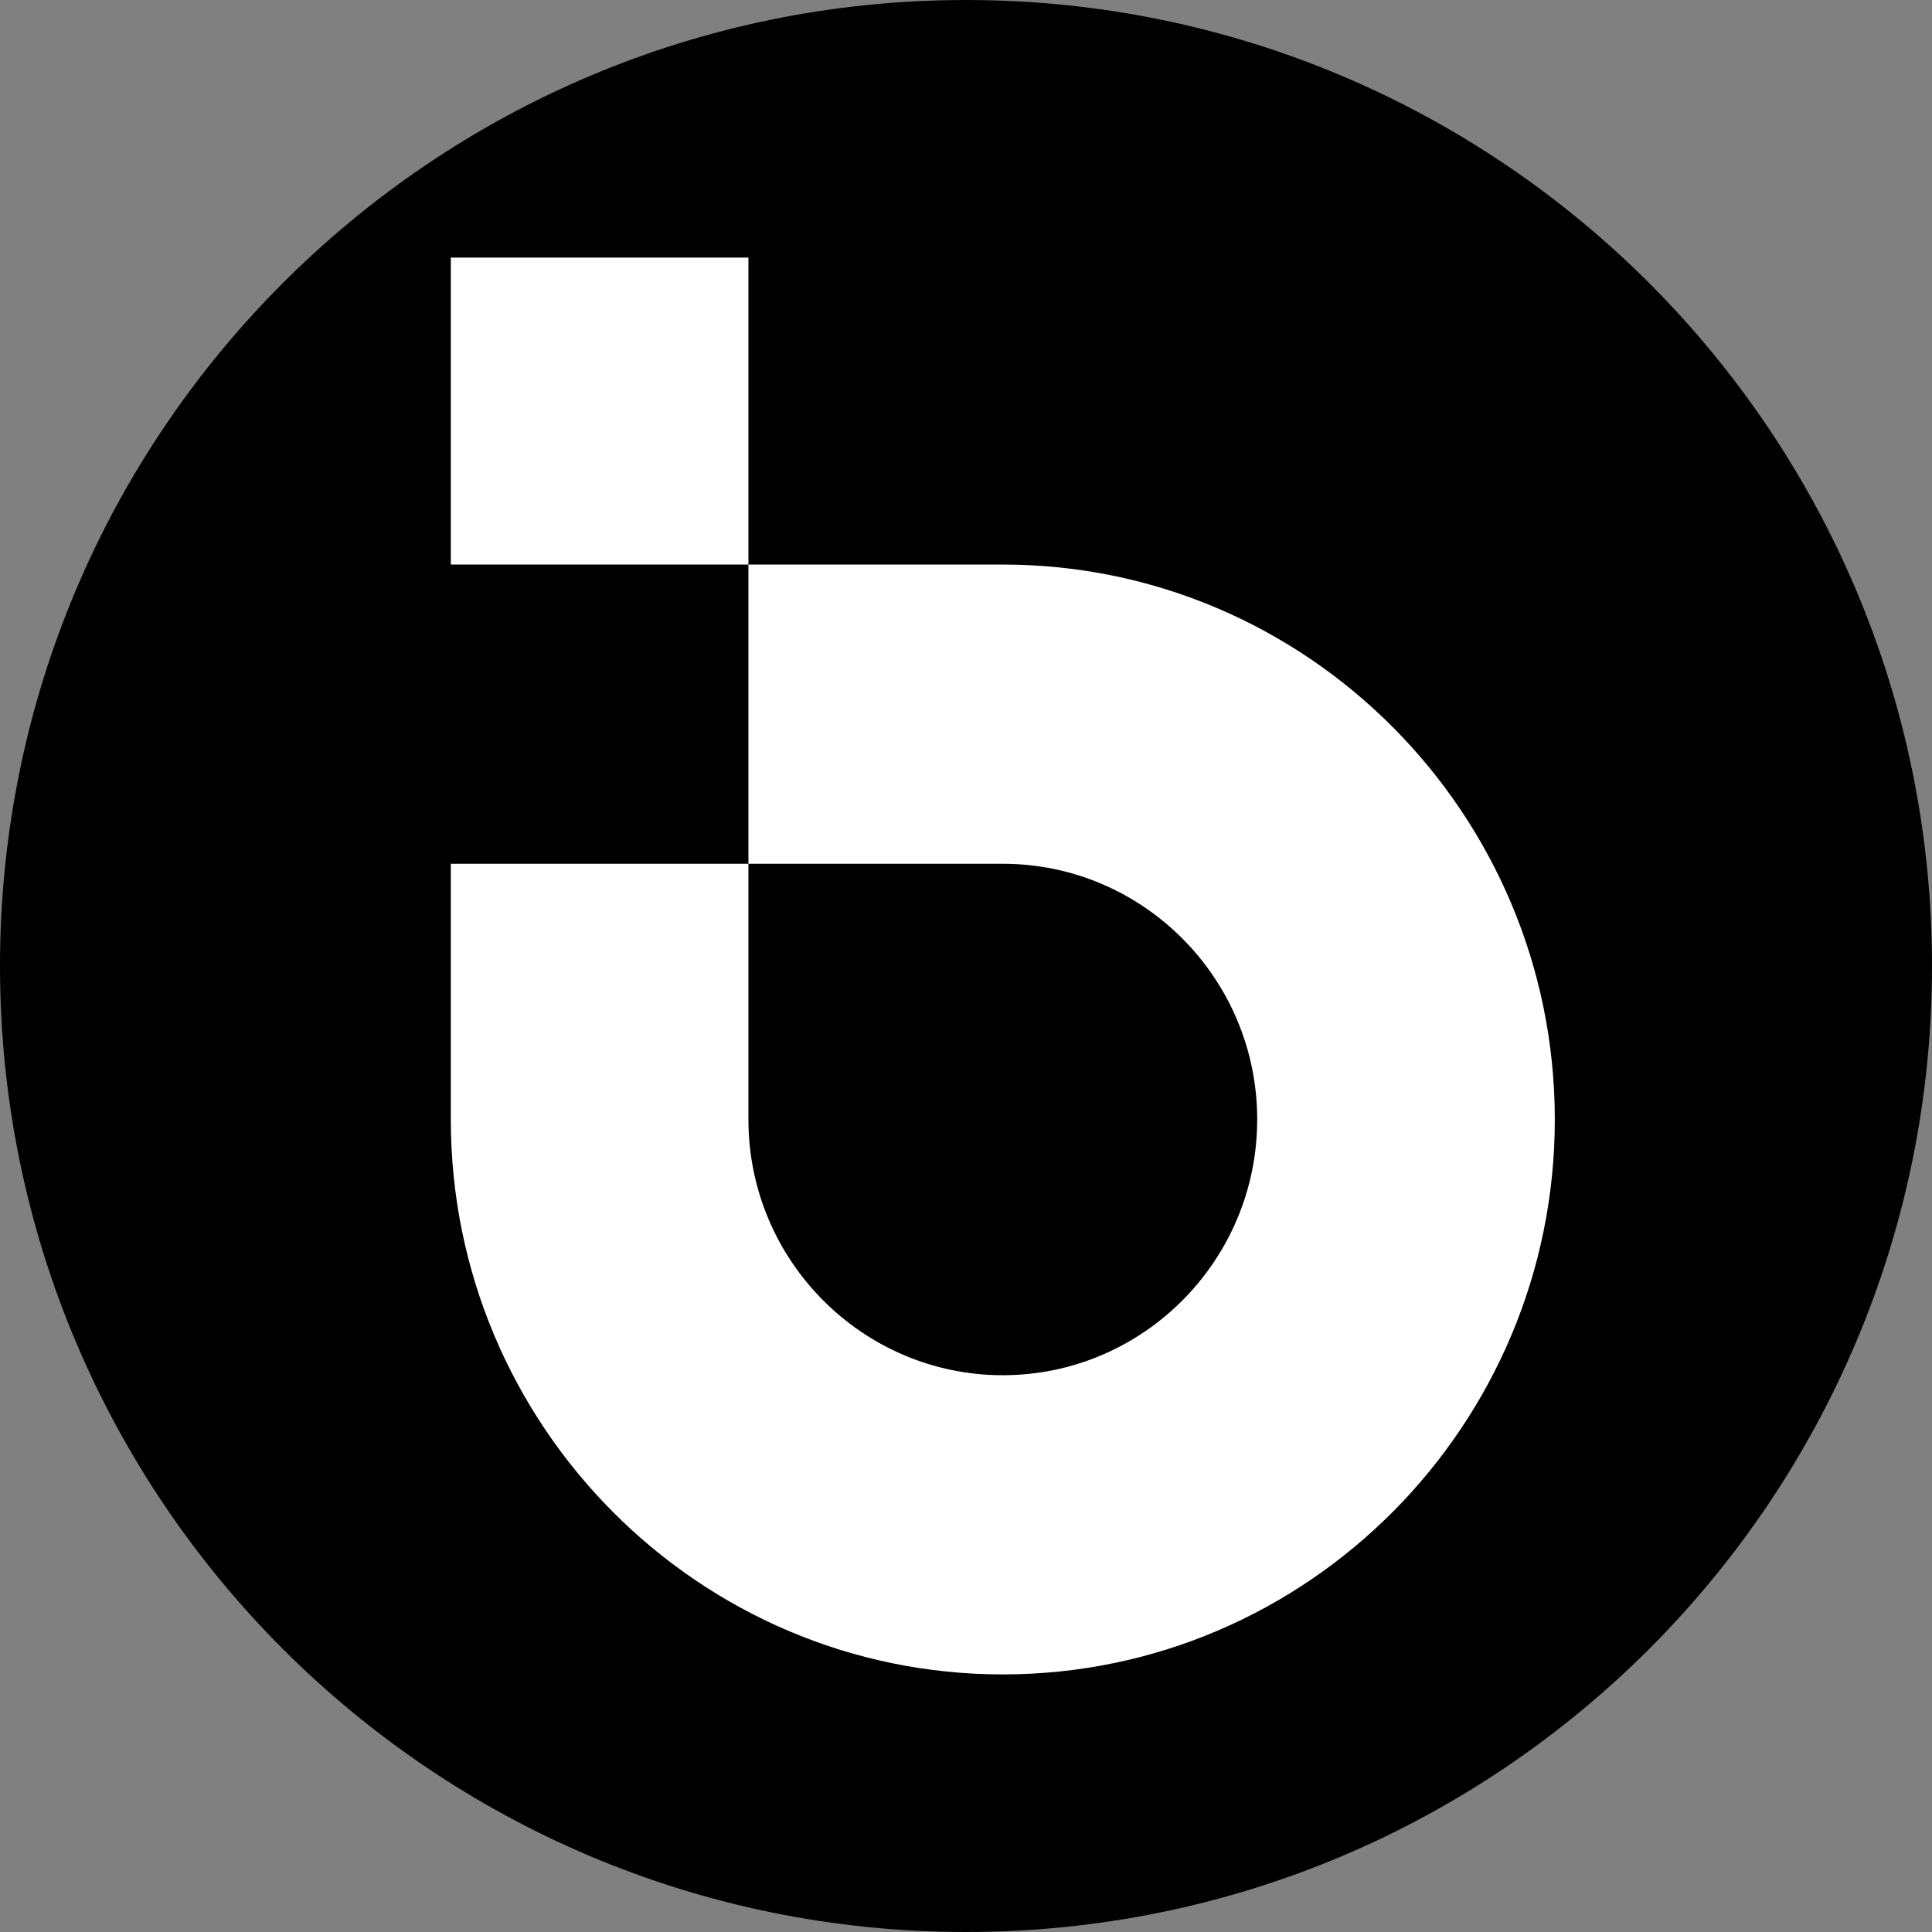
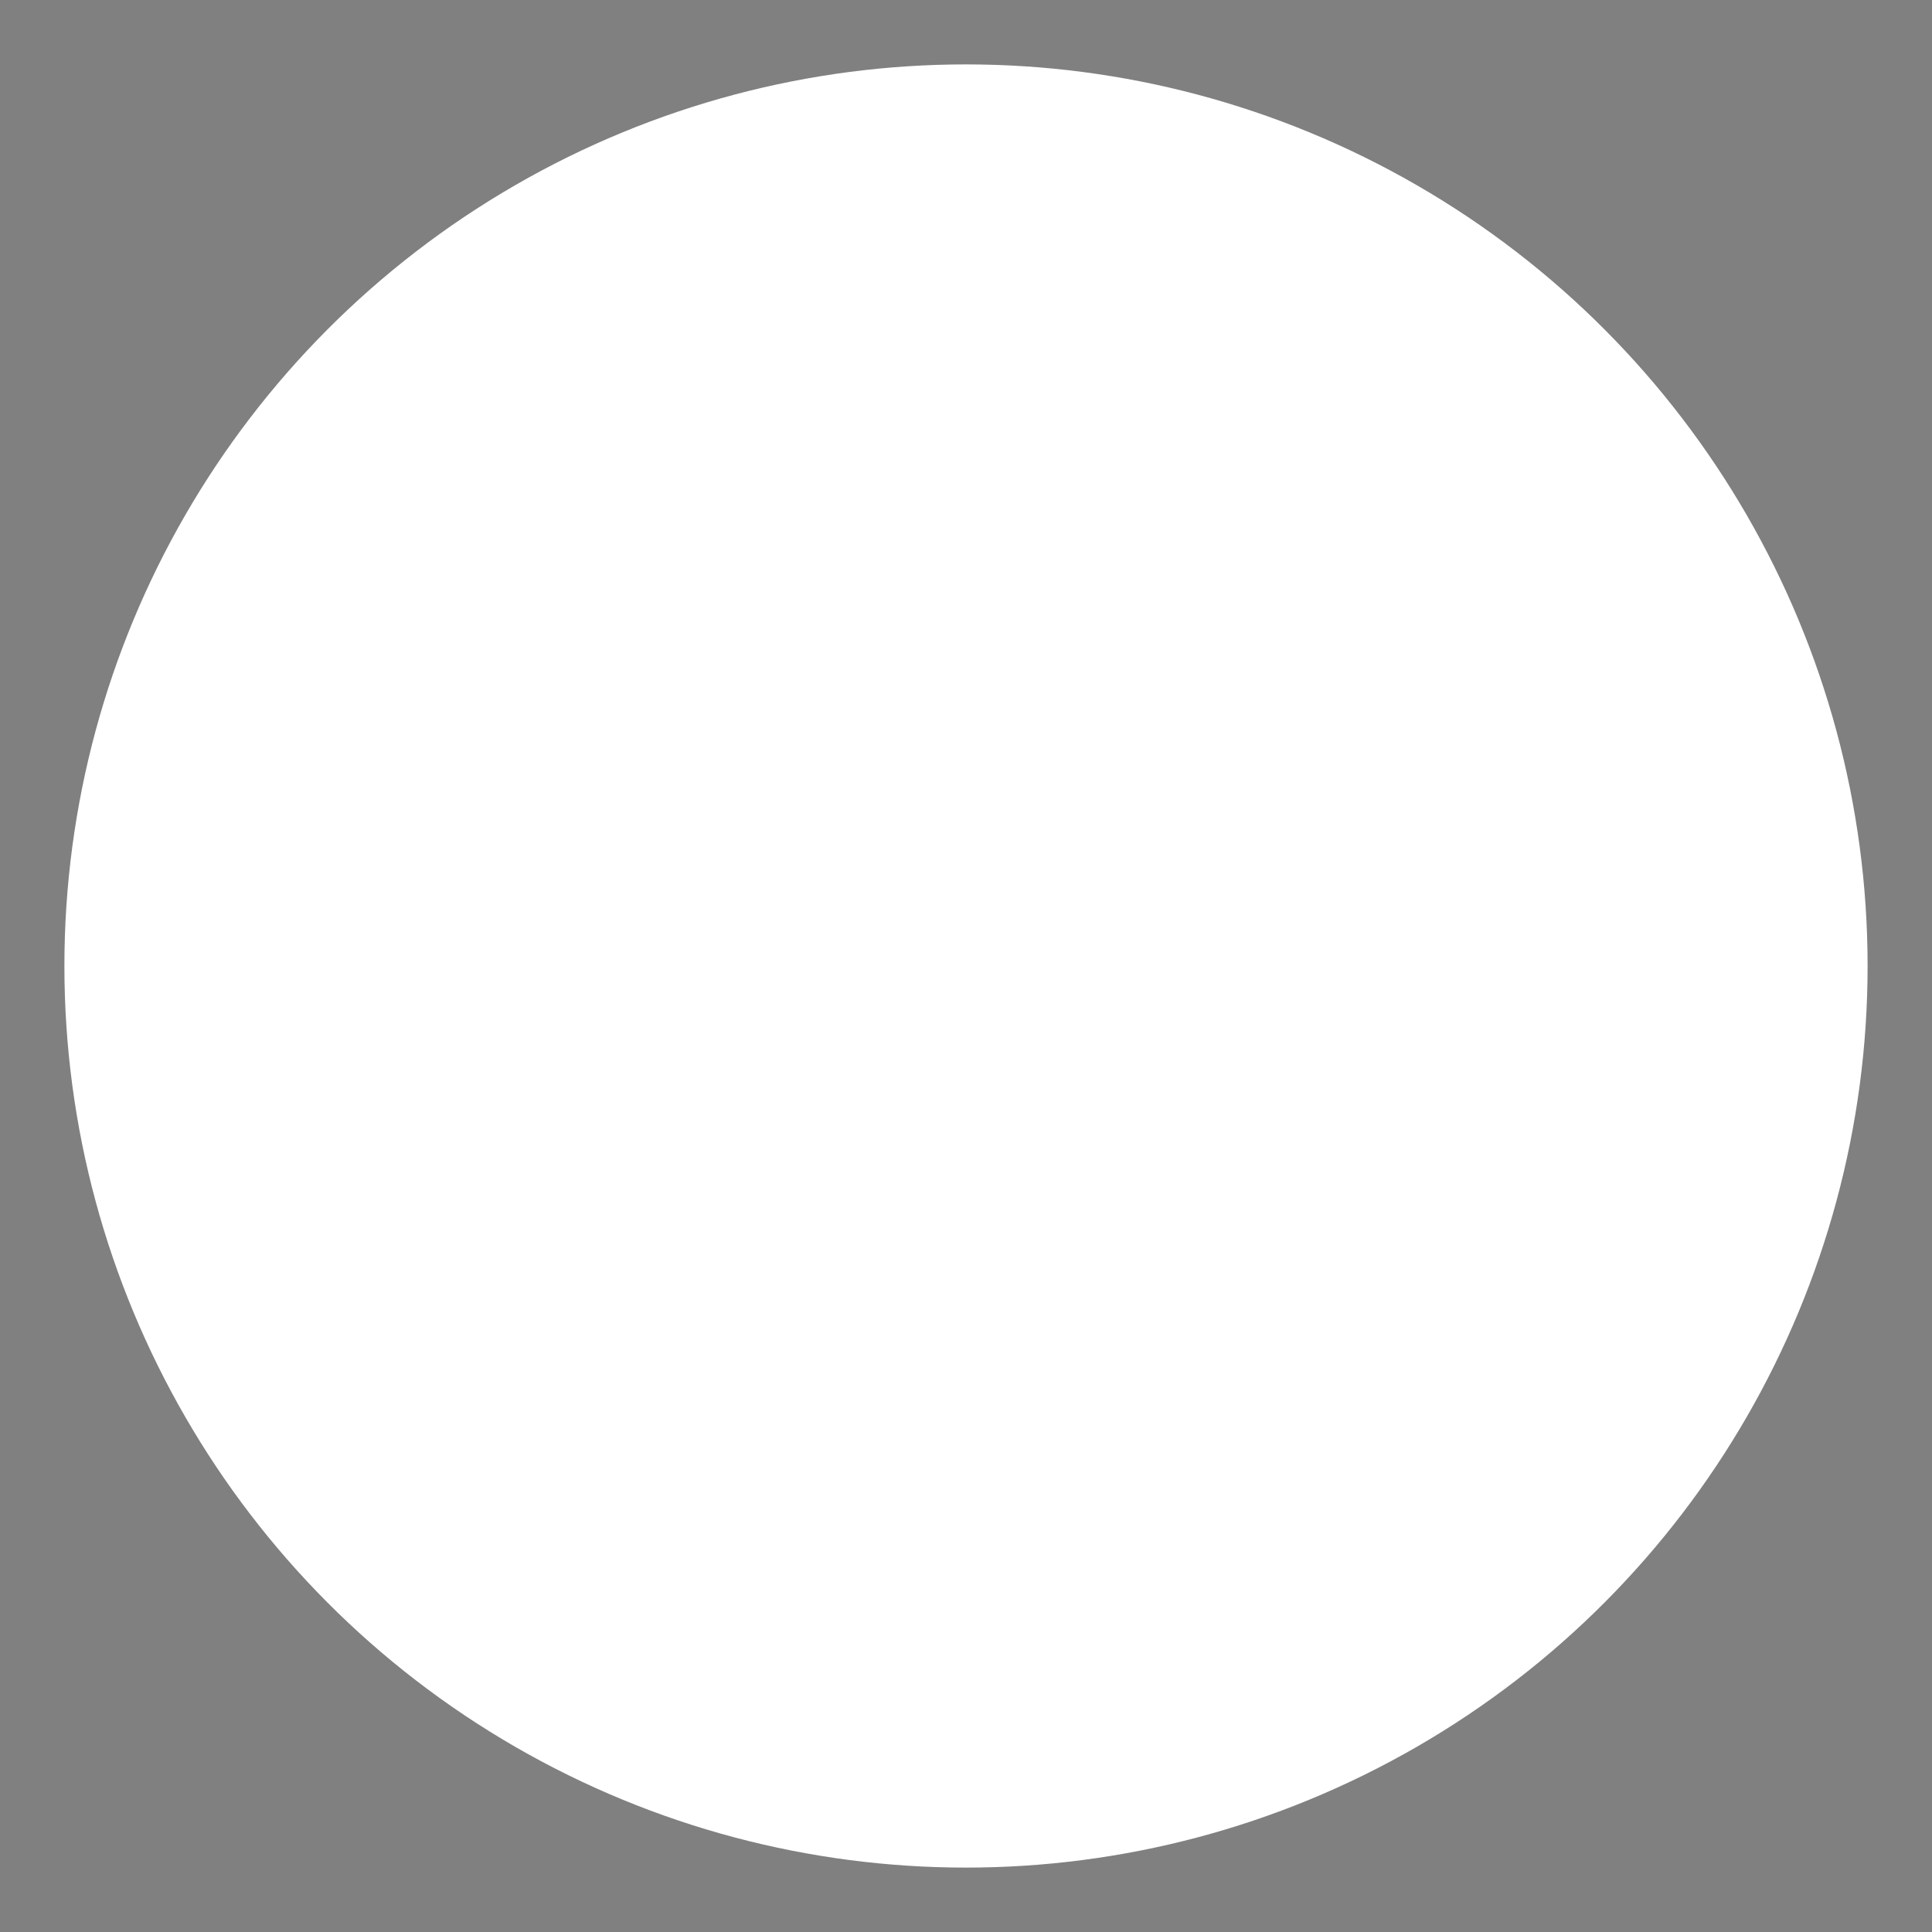
<svg xmlns="http://www.w3.org/2000/svg" version="1.1" width="390" height="390">
  <rect width="100%" height="100%" fill="#808080" stroke="none" />
  <svg width="390" height="390" viewBox="0 0 390 390" fill="none">
    <circle cx="195" cy="195" r="182" fill="white" />
-     <path d="M195 0C302.696 0 390 87.308 390 195C390 302.696 302.696 390 195 390C87.308 390 0 302.696 0 195C0 87.308 87.308 0 195 0ZM151.079 174.366H91.001V225.987C91.001 287.755 140.987 338.002 202.427 338.002C263.87 338.002 313.86 287.755 313.86 225.987C313.86 164.218 263.87 113.967 202.427 113.963H151.079V174.366ZM202.427 174.366C230.744 174.366 253.782 197.521 253.782 225.987C253.782 254.448 230.744 277.603 202.427 277.607C174.113 277.607 151.079 254.448 151.079 225.987V174.366H202.427ZM91.001 52.002V113.963H151.079V52.002H91.001Z" fill="black" />
  </svg>
  <style>@media (prefers-color-scheme: light) { :root { filter: contrast(1) brightness(1); } }
@media (prefers-color-scheme: dark) { :root { filter: none; } }
</style>
</svg>